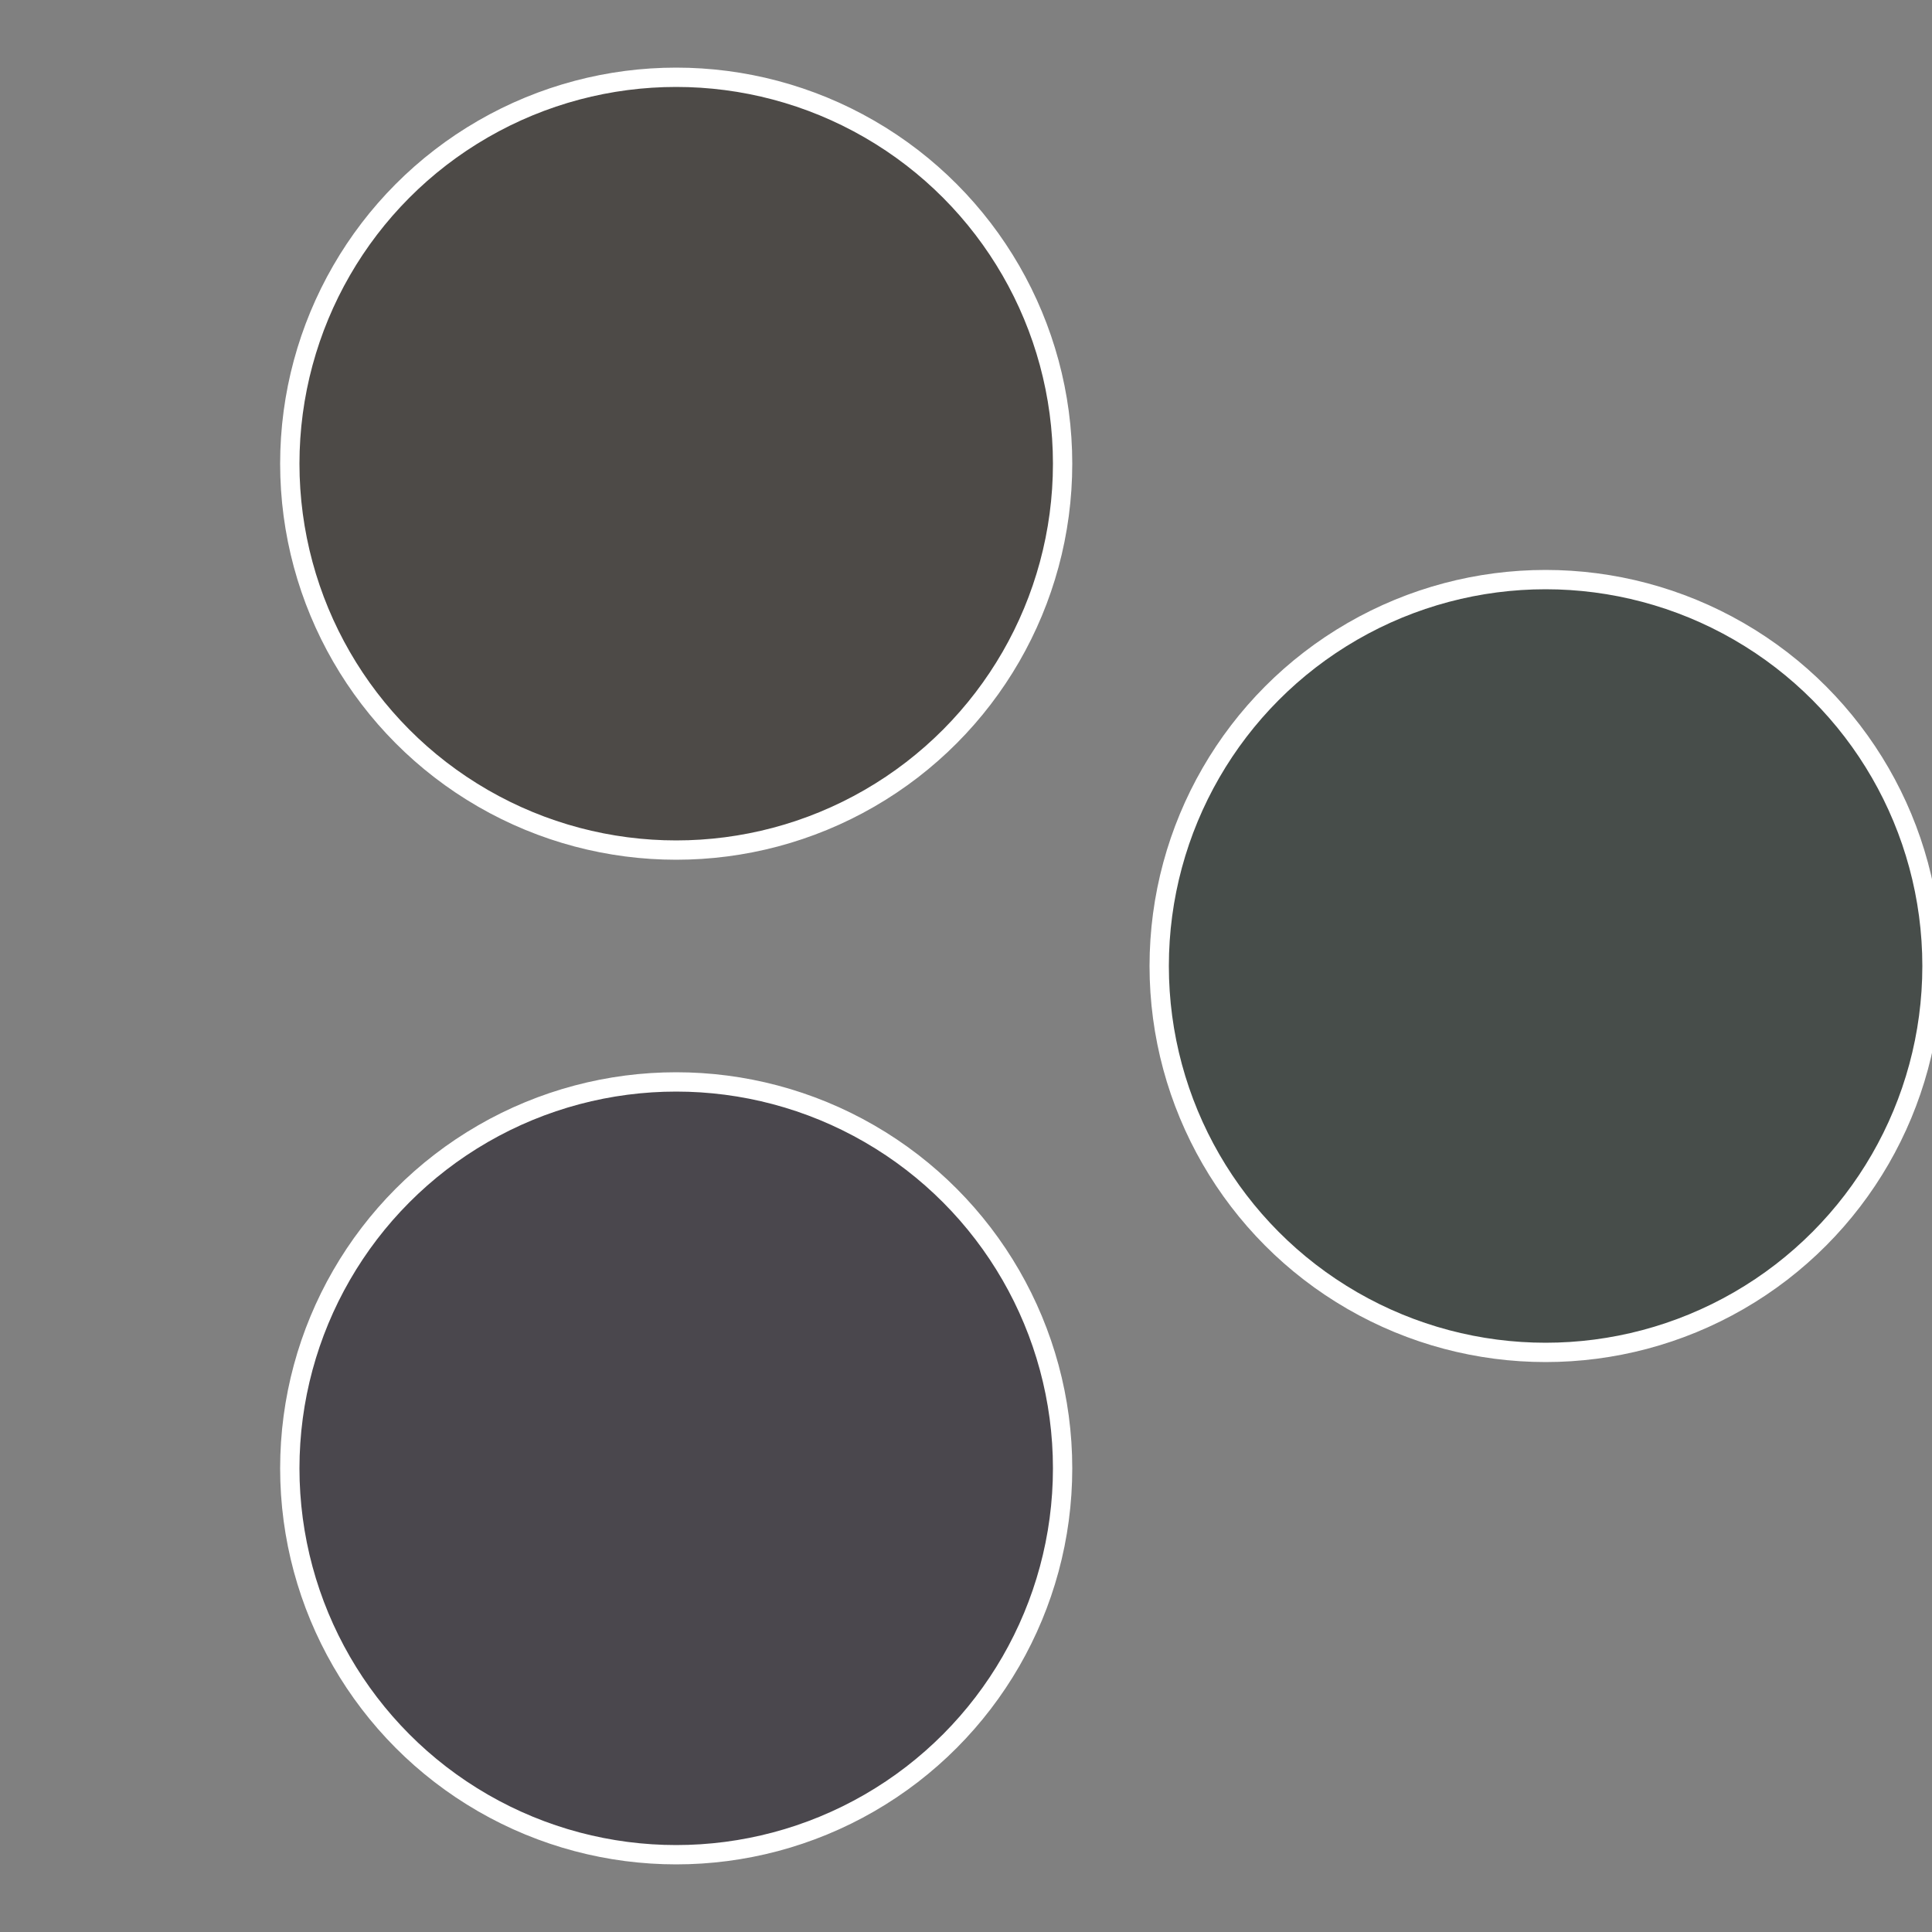
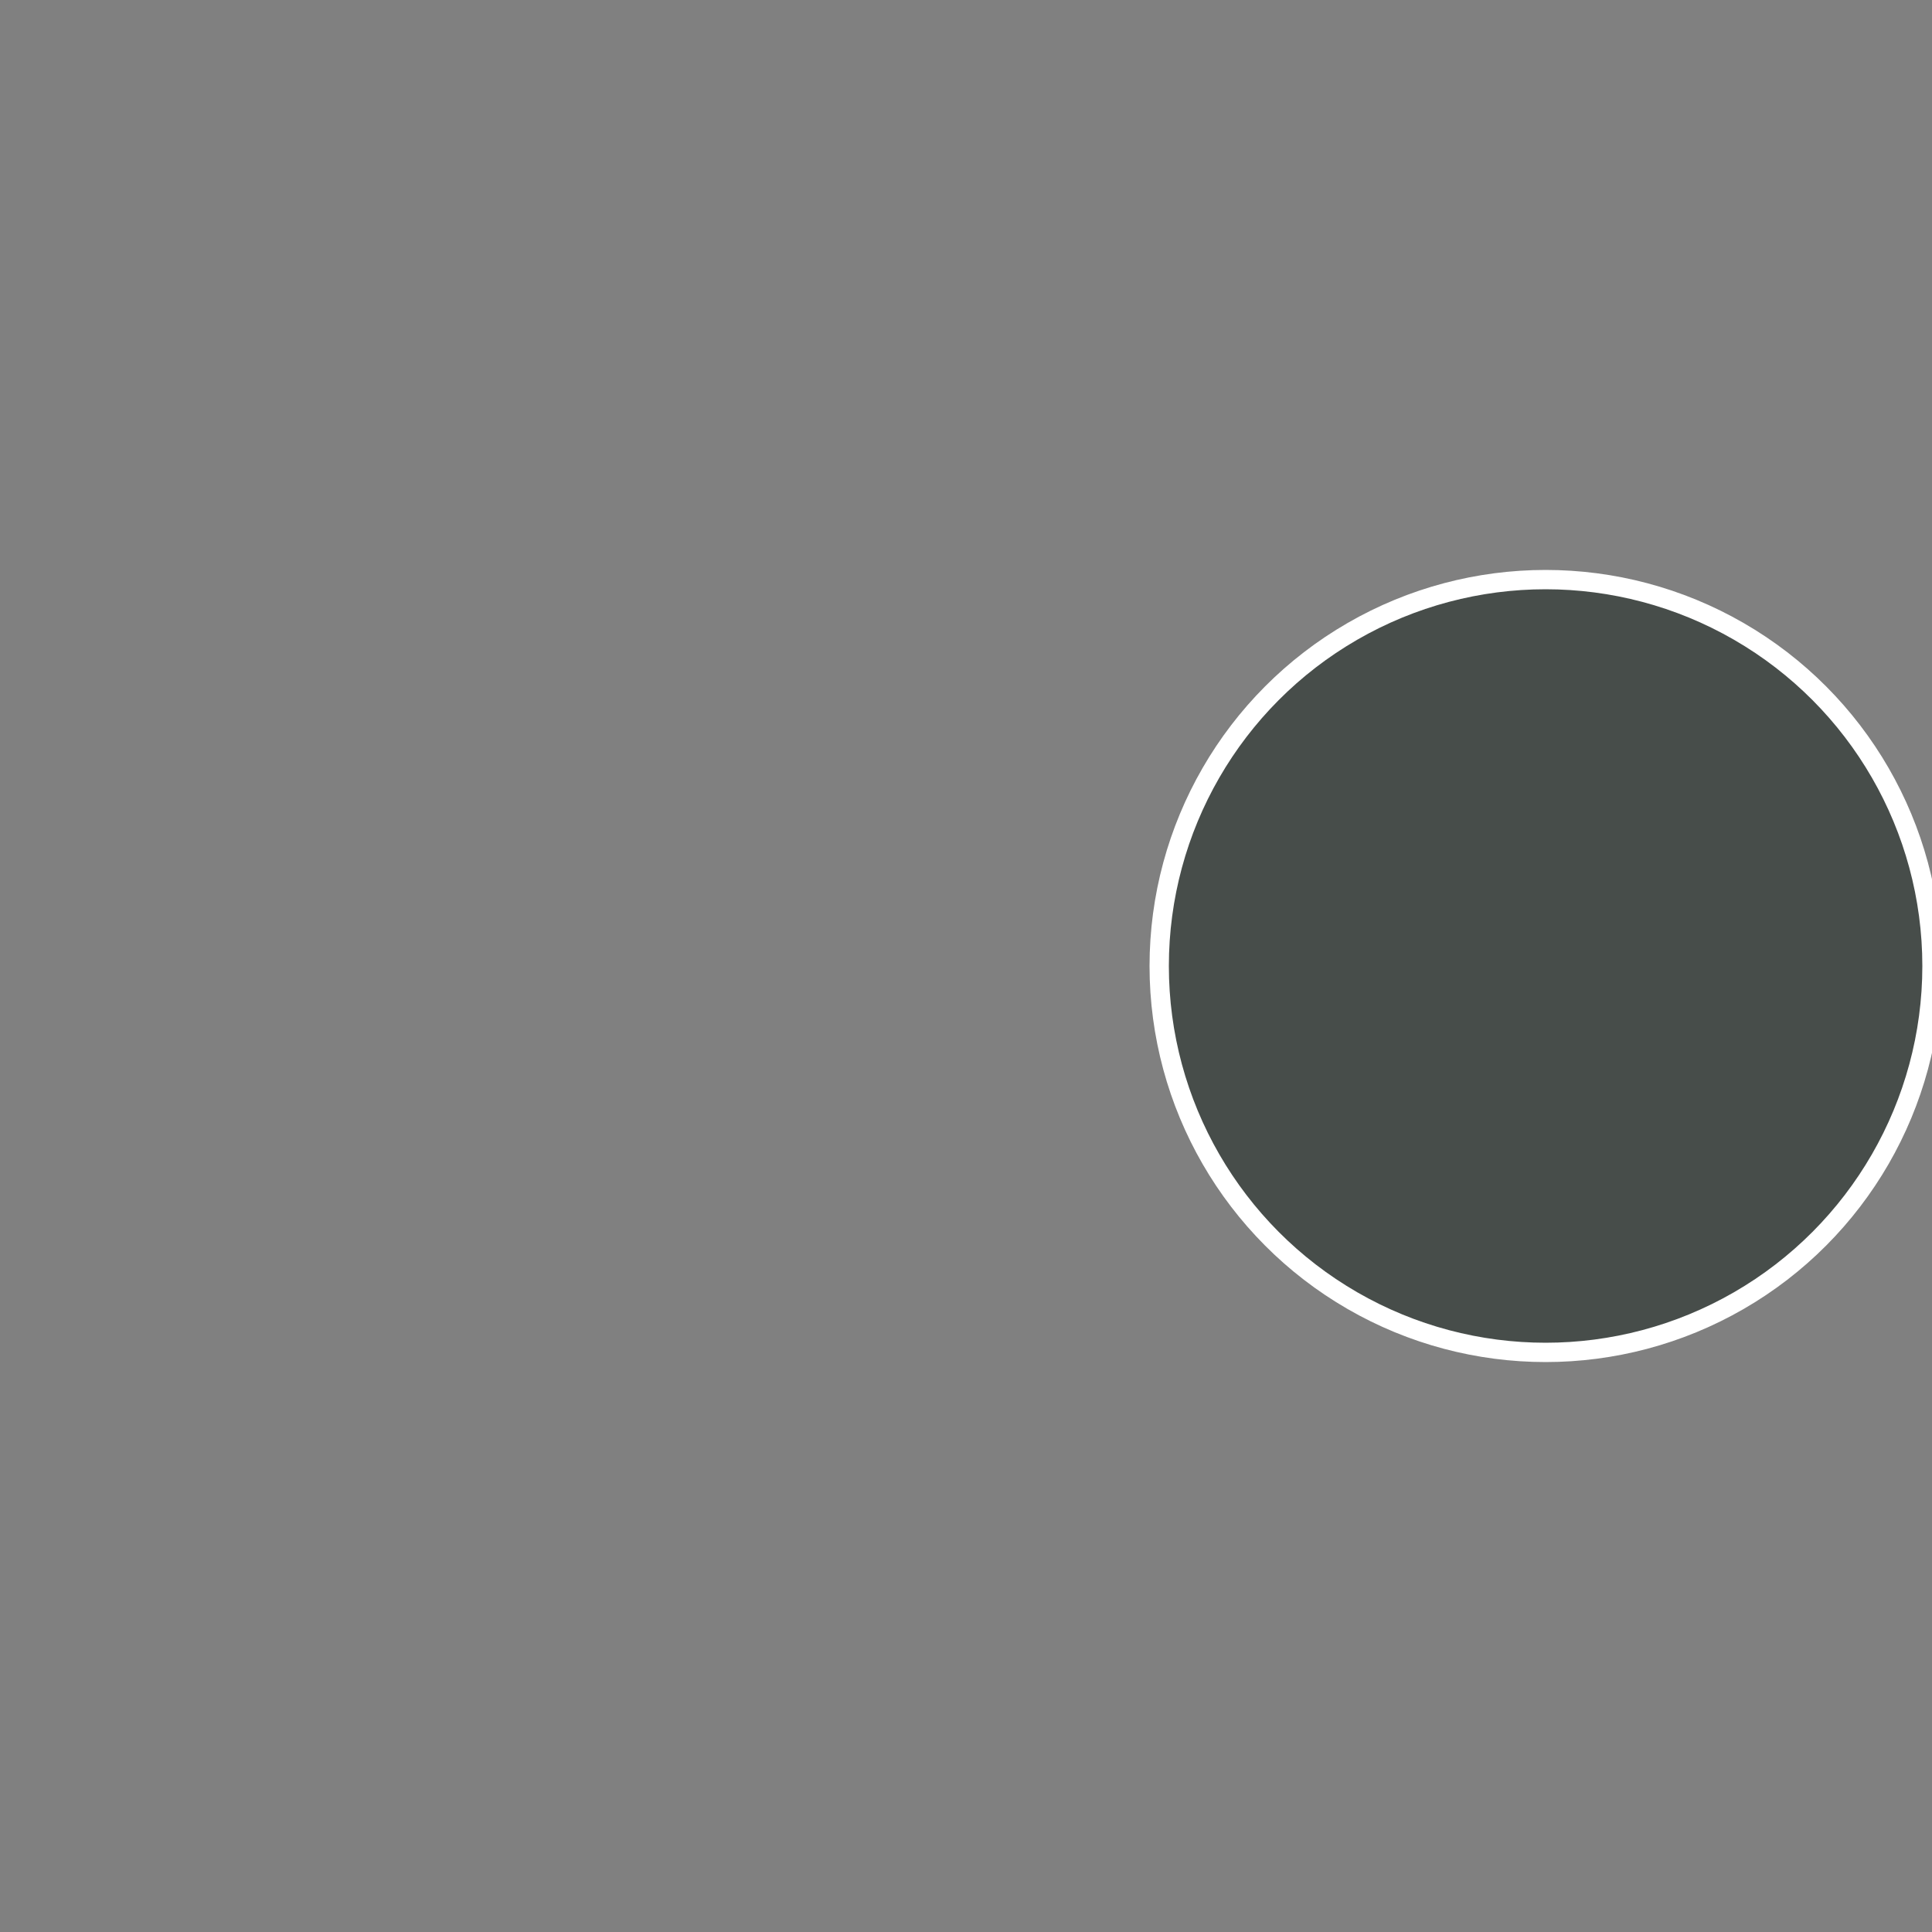
<svg xmlns="http://www.w3.org/2000/svg" width="500" height="500" viewBox="-1 -1 2 2">
  <rect x="-1" y="-1" width="2" height="2" fill="#808080" stroke="none" />
  <circle cx="0.6" cy="0" r="0.4" fill="#474d4a" stroke="#fff" stroke-width="1%" />
-   <circle cx="-0.3" cy="0.52" r="0.4" fill="#4a474d" stroke="#fff" stroke-width="1%" />
-   <circle cx="-0.3" cy="-0.52" r="0.4" fill="#4d4a47" stroke="#fff" stroke-width="1%" />
</svg>